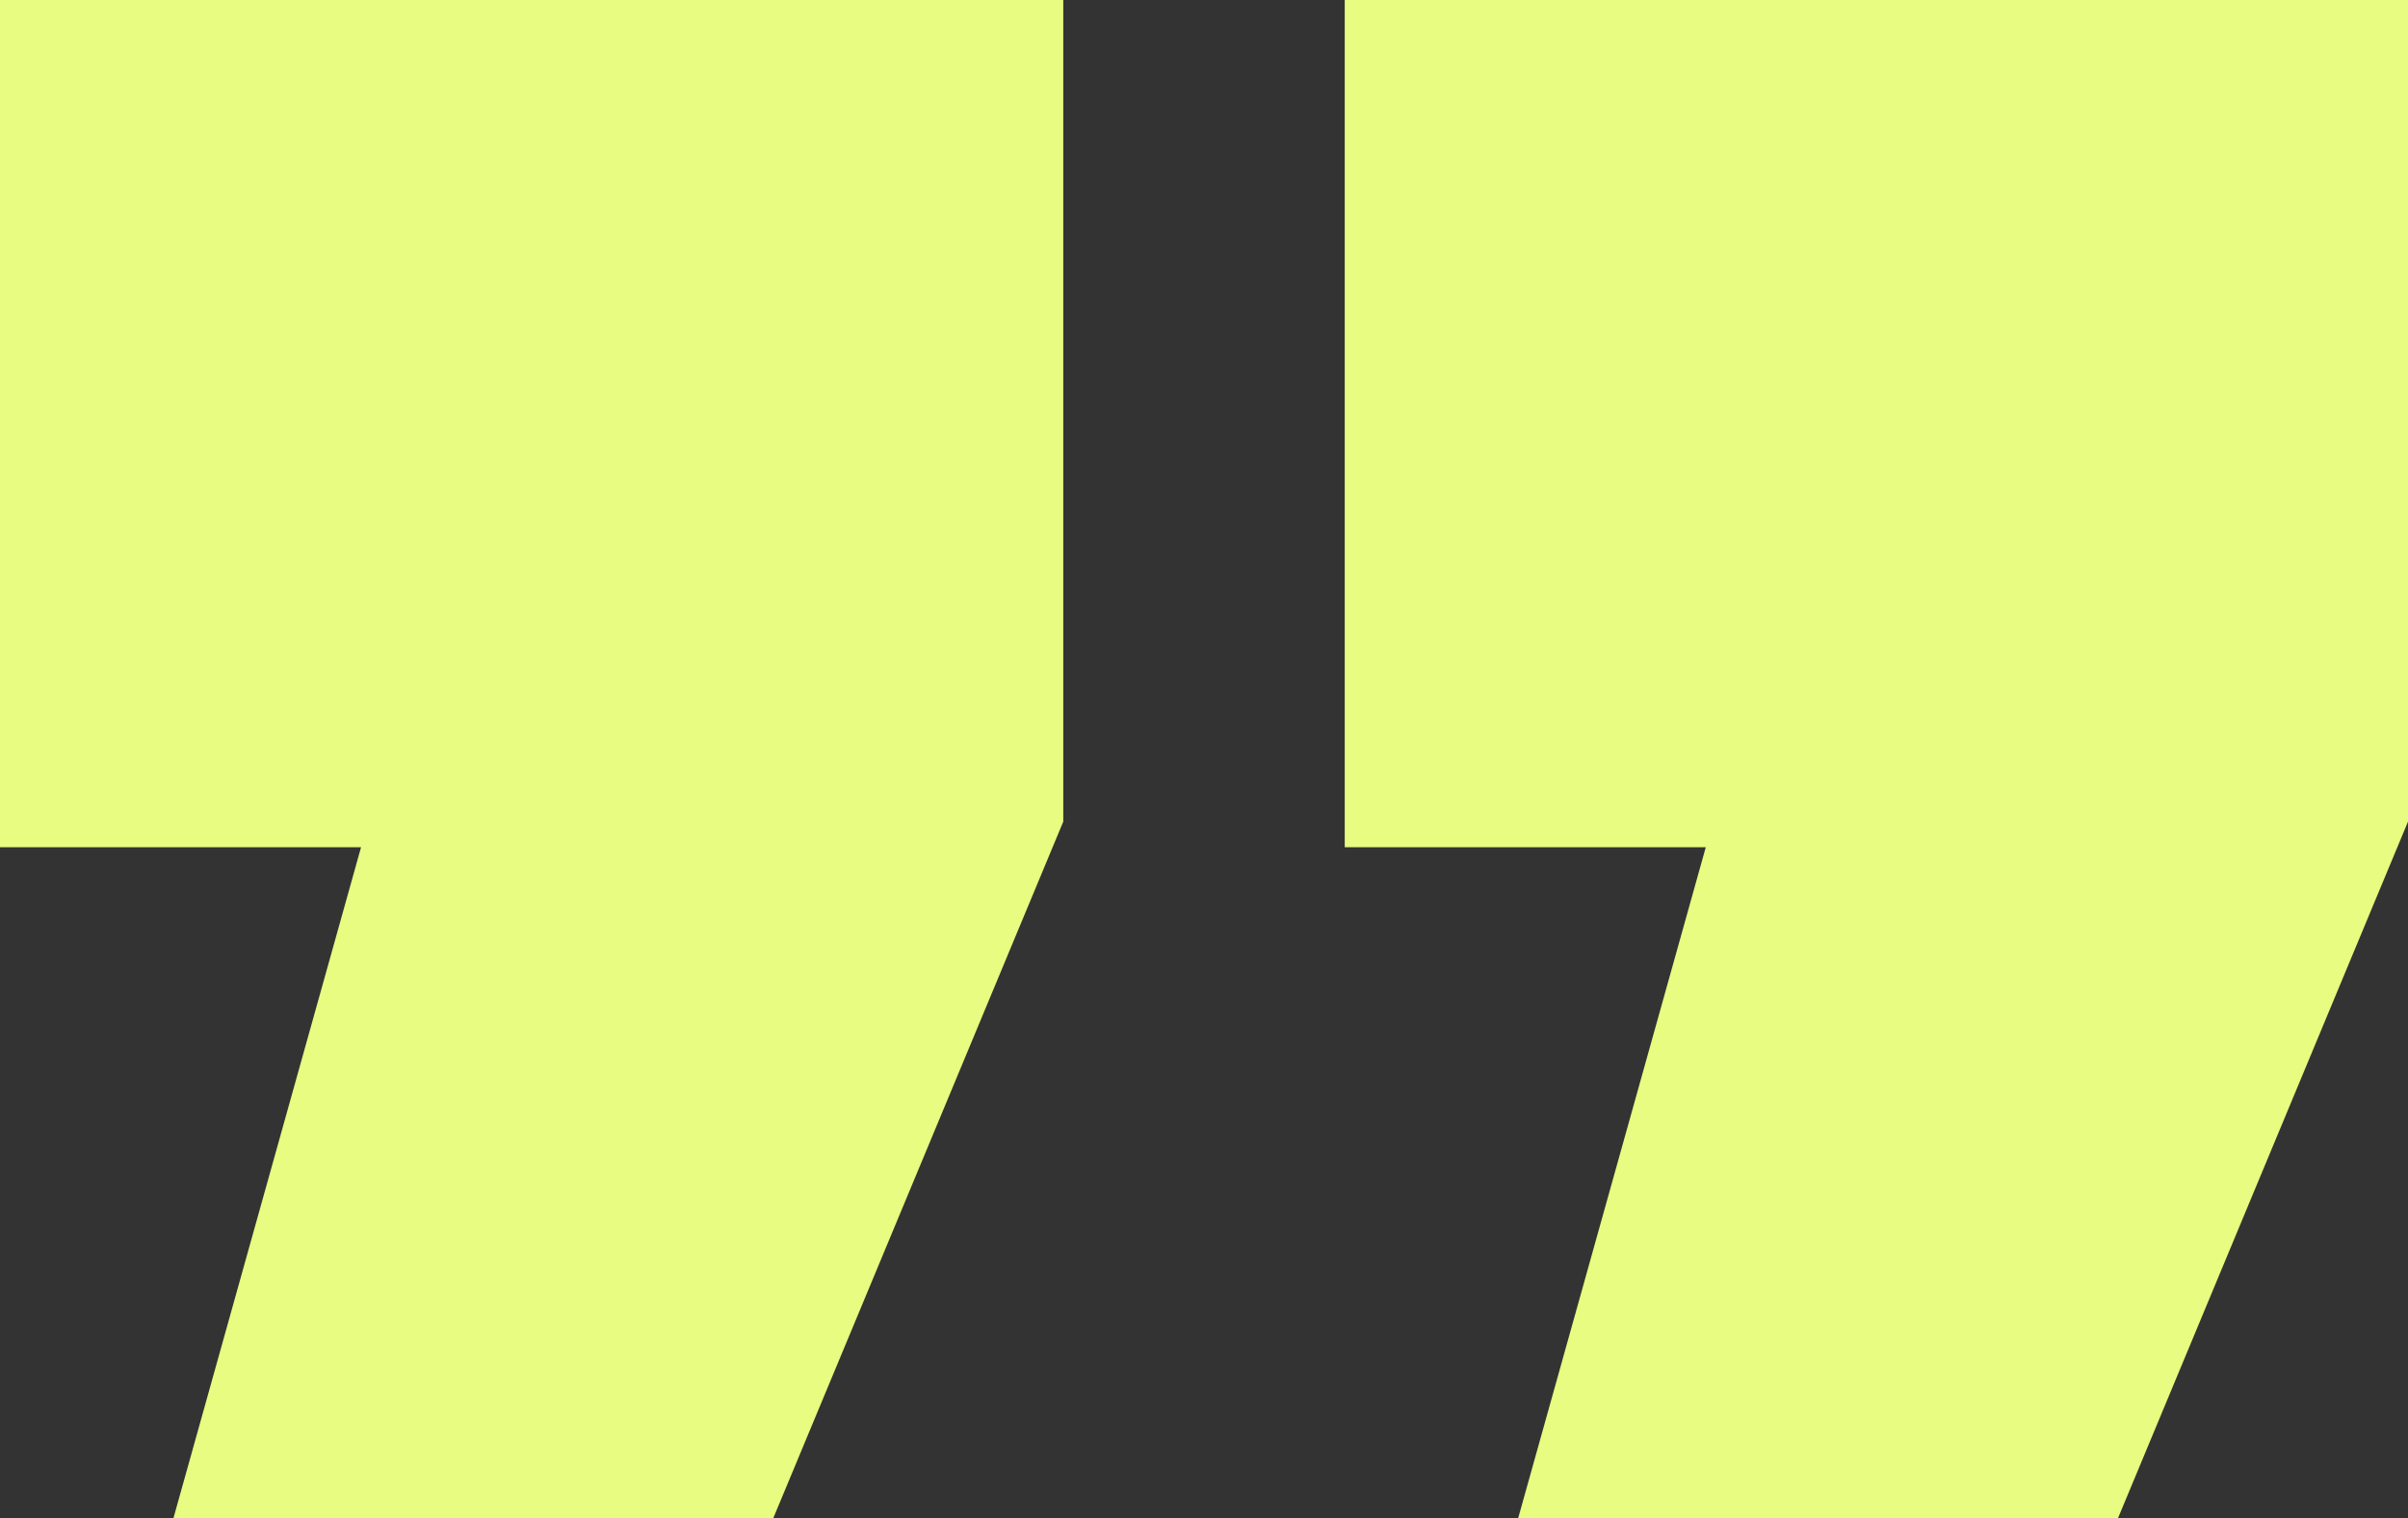
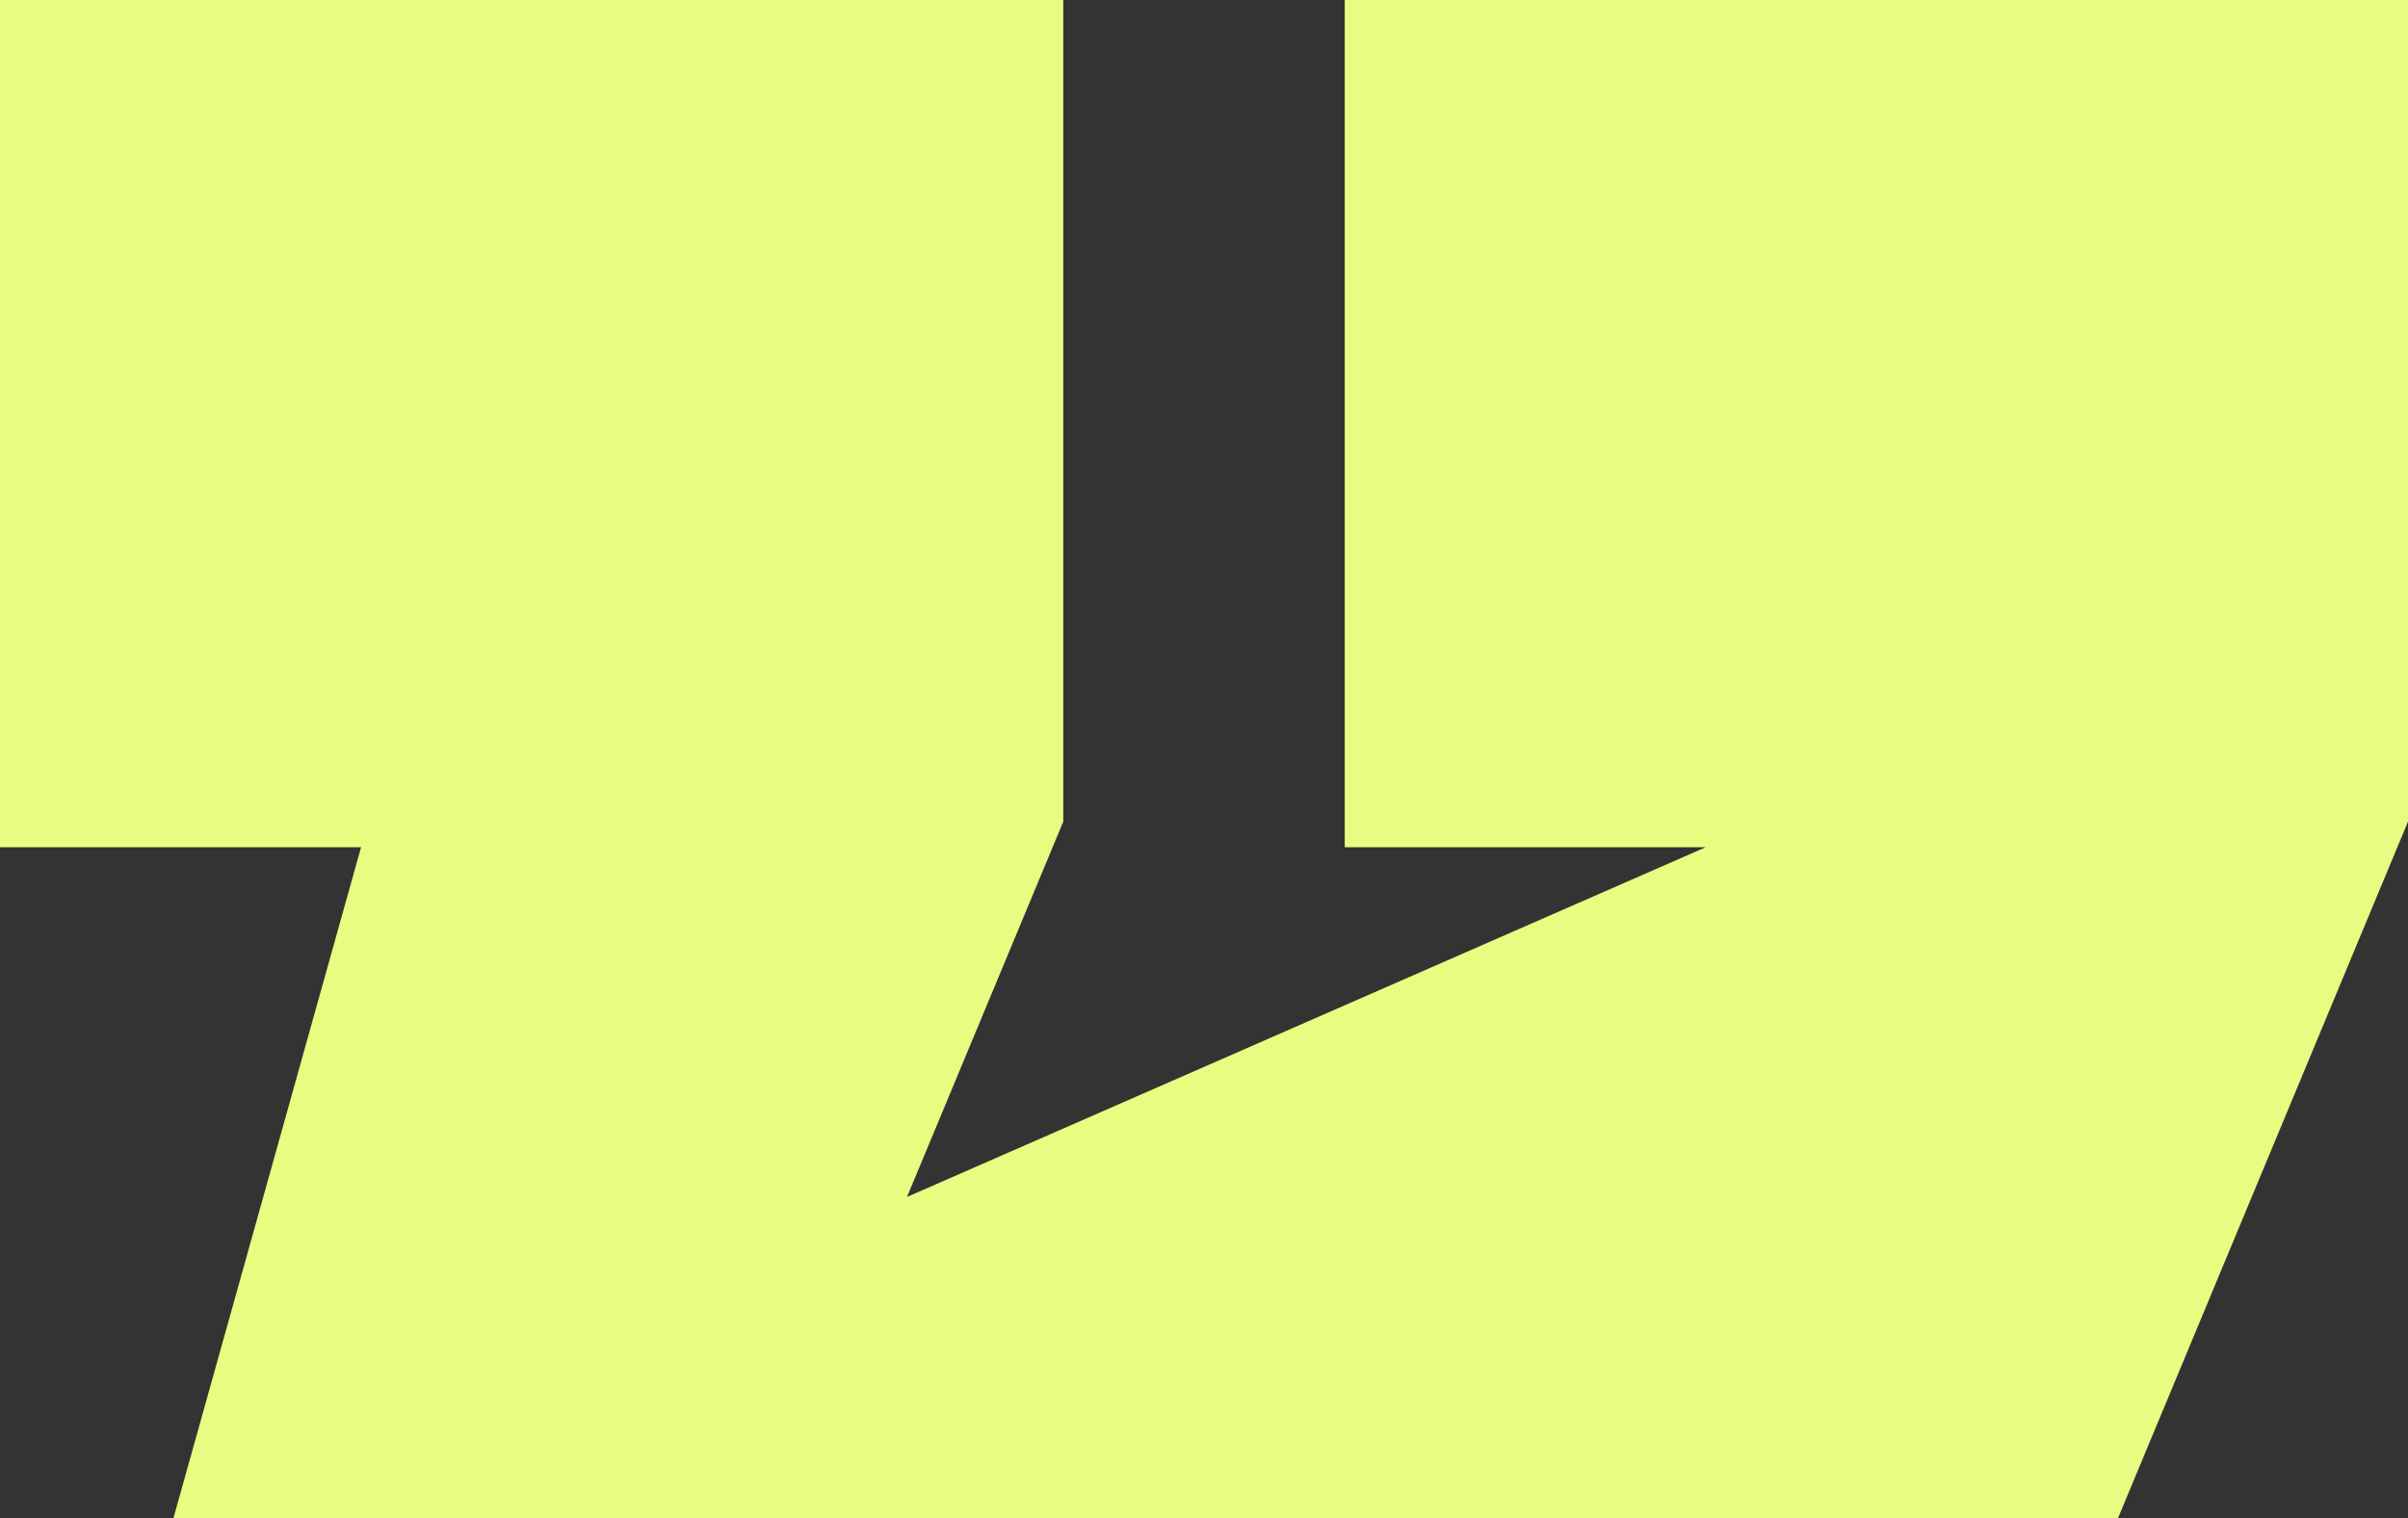
<svg xmlns="http://www.w3.org/2000/svg" width="261.379" height="164.789" viewBox="0 0 261.379 164.789">
  <rect x="0" y="0" width="261.379" height="164.789" fill="#333333" stroke="none" />
-   <path id="Pfad_200" data-name="Pfad 200" d="M35.8,72.828,56.164,0H16.973V-91.961H132.387V-2.777L100.91,72.828Zm145.965,0L202.129,0H162.938V-91.961H278.352V-2.777L246.875,72.828Z" transform="translate(-16.973 91.961)" fill="#e7fc80" />
+   <path id="Pfad_200" data-name="Pfad 200" d="M35.8,72.828,56.164,0H16.973V-91.961H132.387V-2.777L100.91,72.828ZL202.129,0H162.938V-91.961H278.352V-2.777L246.875,72.828Z" transform="translate(-16.973 91.961)" fill="#e7fc80" />
</svg>